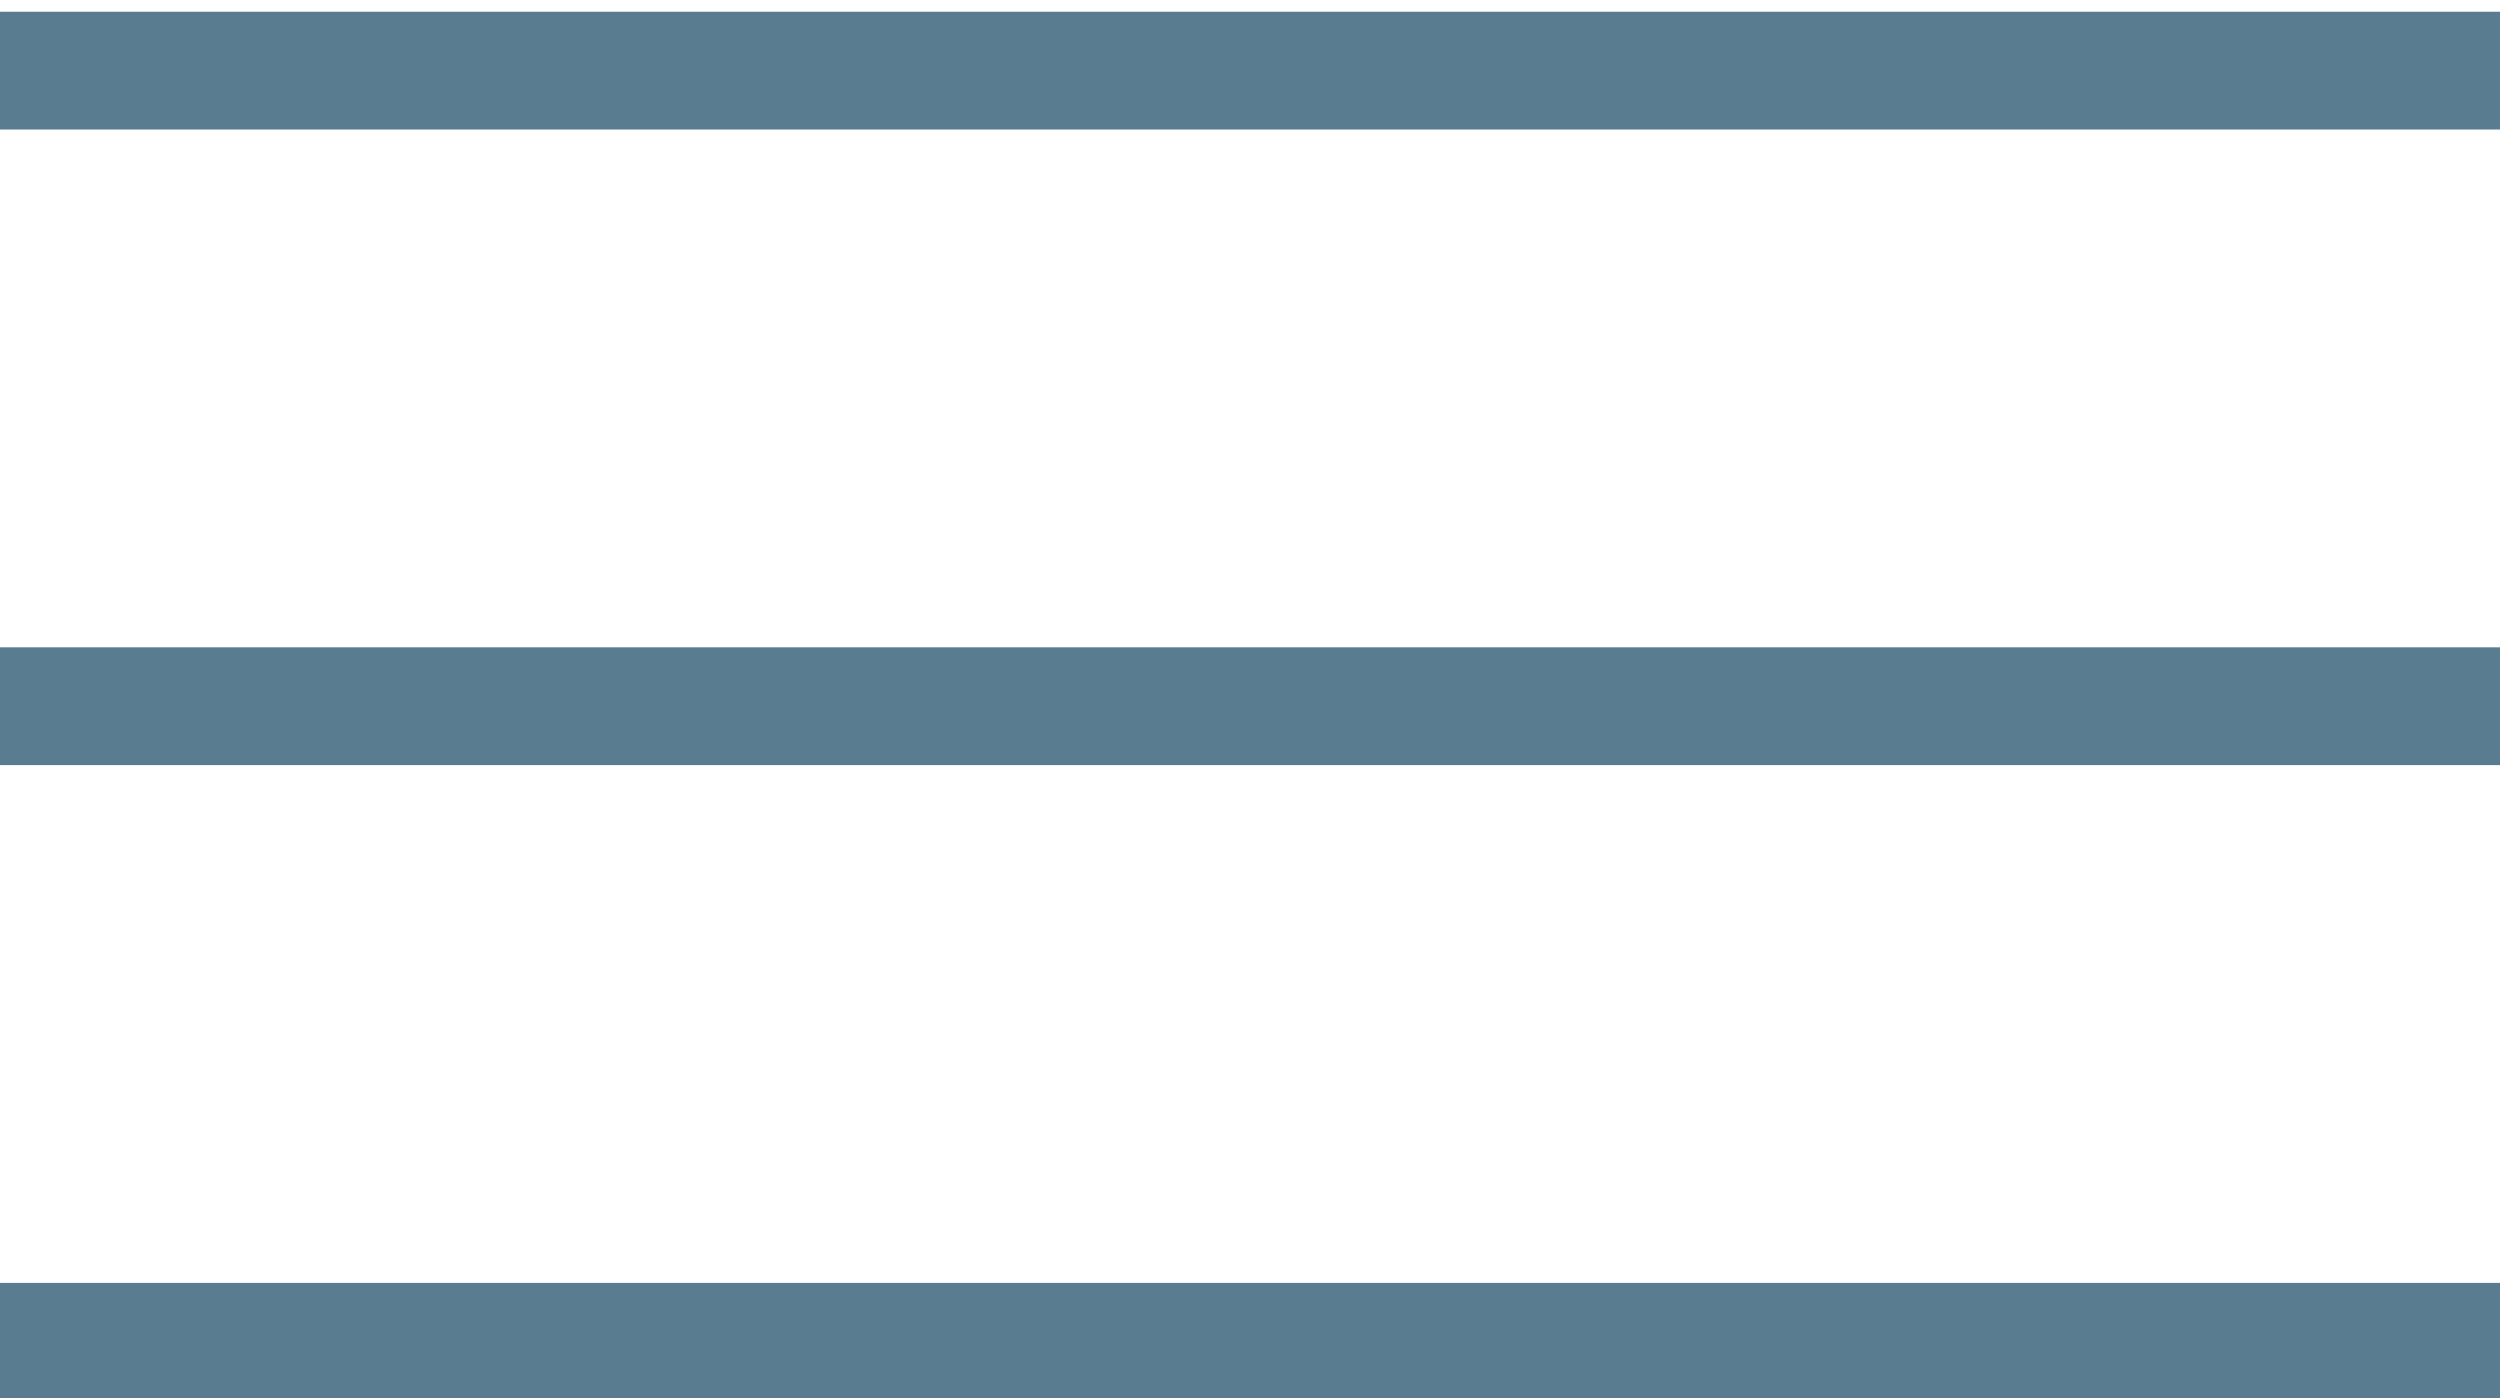
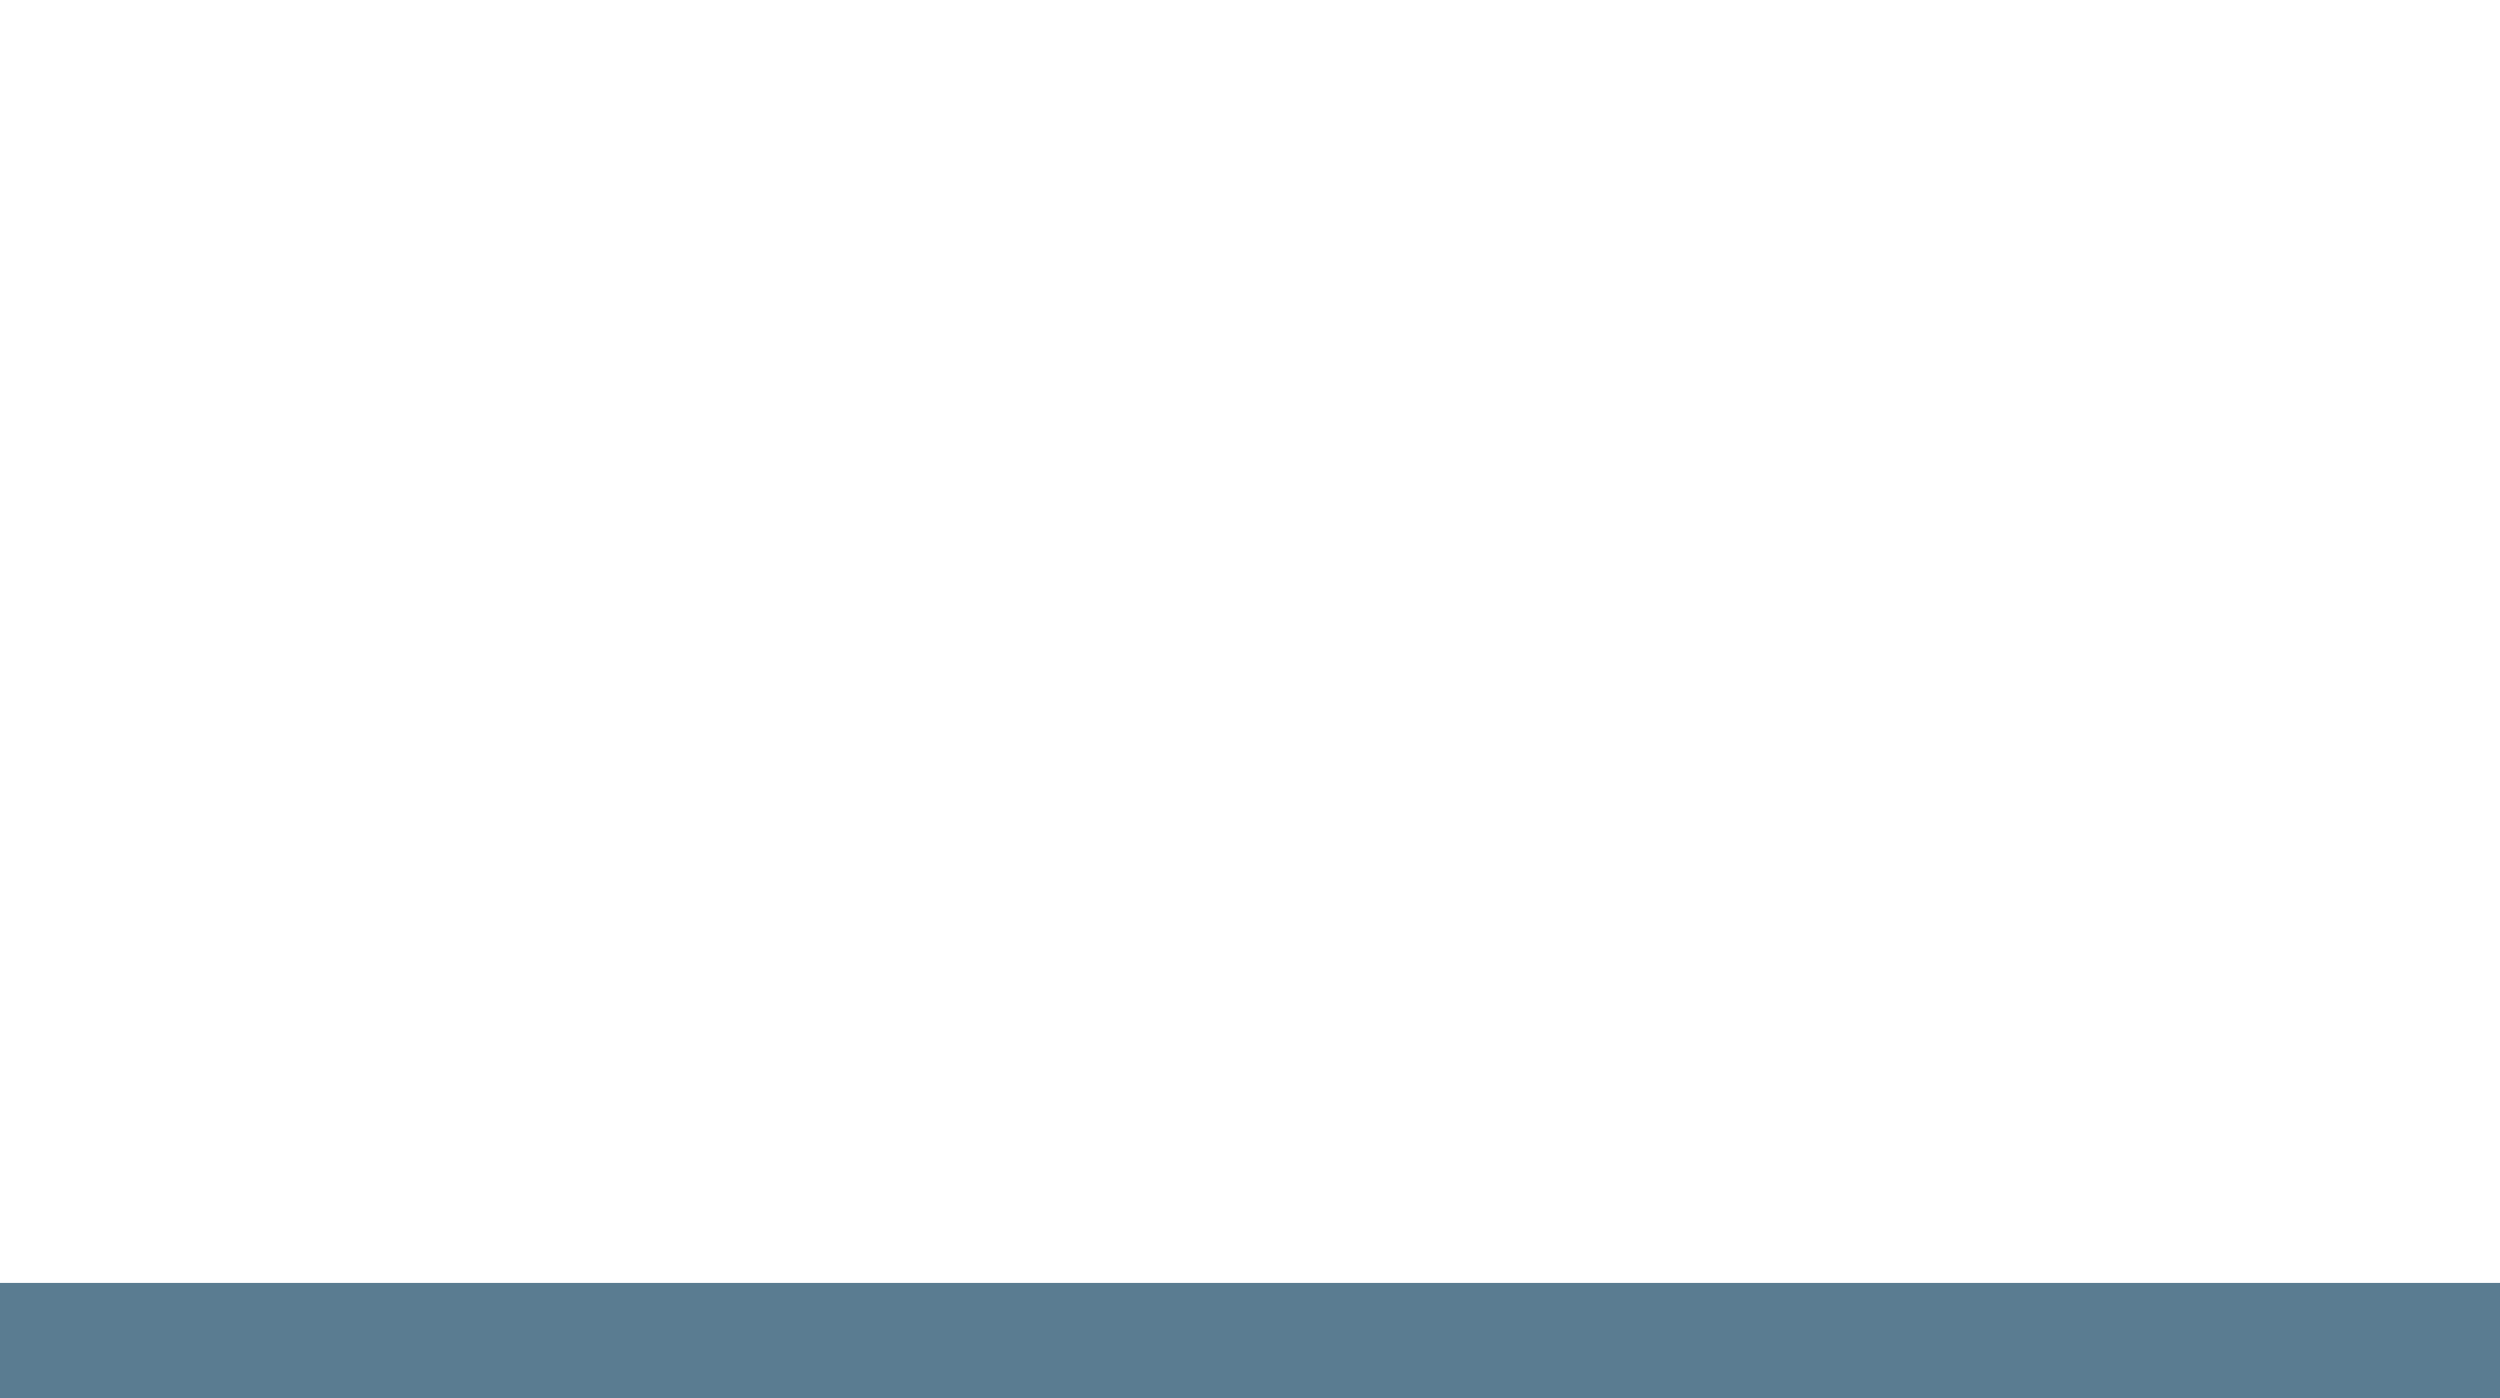
<svg xmlns="http://www.w3.org/2000/svg" version="1.1" id="圖層_1" x="0px" y="0px" viewBox="0 0 35.4 19.8" style="enable-background:new 0 0 35.4 19.8;" xml:space="preserve">
  <style type="text/css">
	.st0{fill:none;stroke:#5A7C91;stroke-width:1.668;stroke-miterlimit:10;}
</style>
  <g>
-     <line class="st0" x1="0" y1="1" x2="35.5" y2="1" />
-     <line class="st0" x1="0" y1="10" x2="35.5" y2="10" />
    <line class="st0" x1="0" y1="19" x2="35.5" y2="19" />
  </g>
</svg>